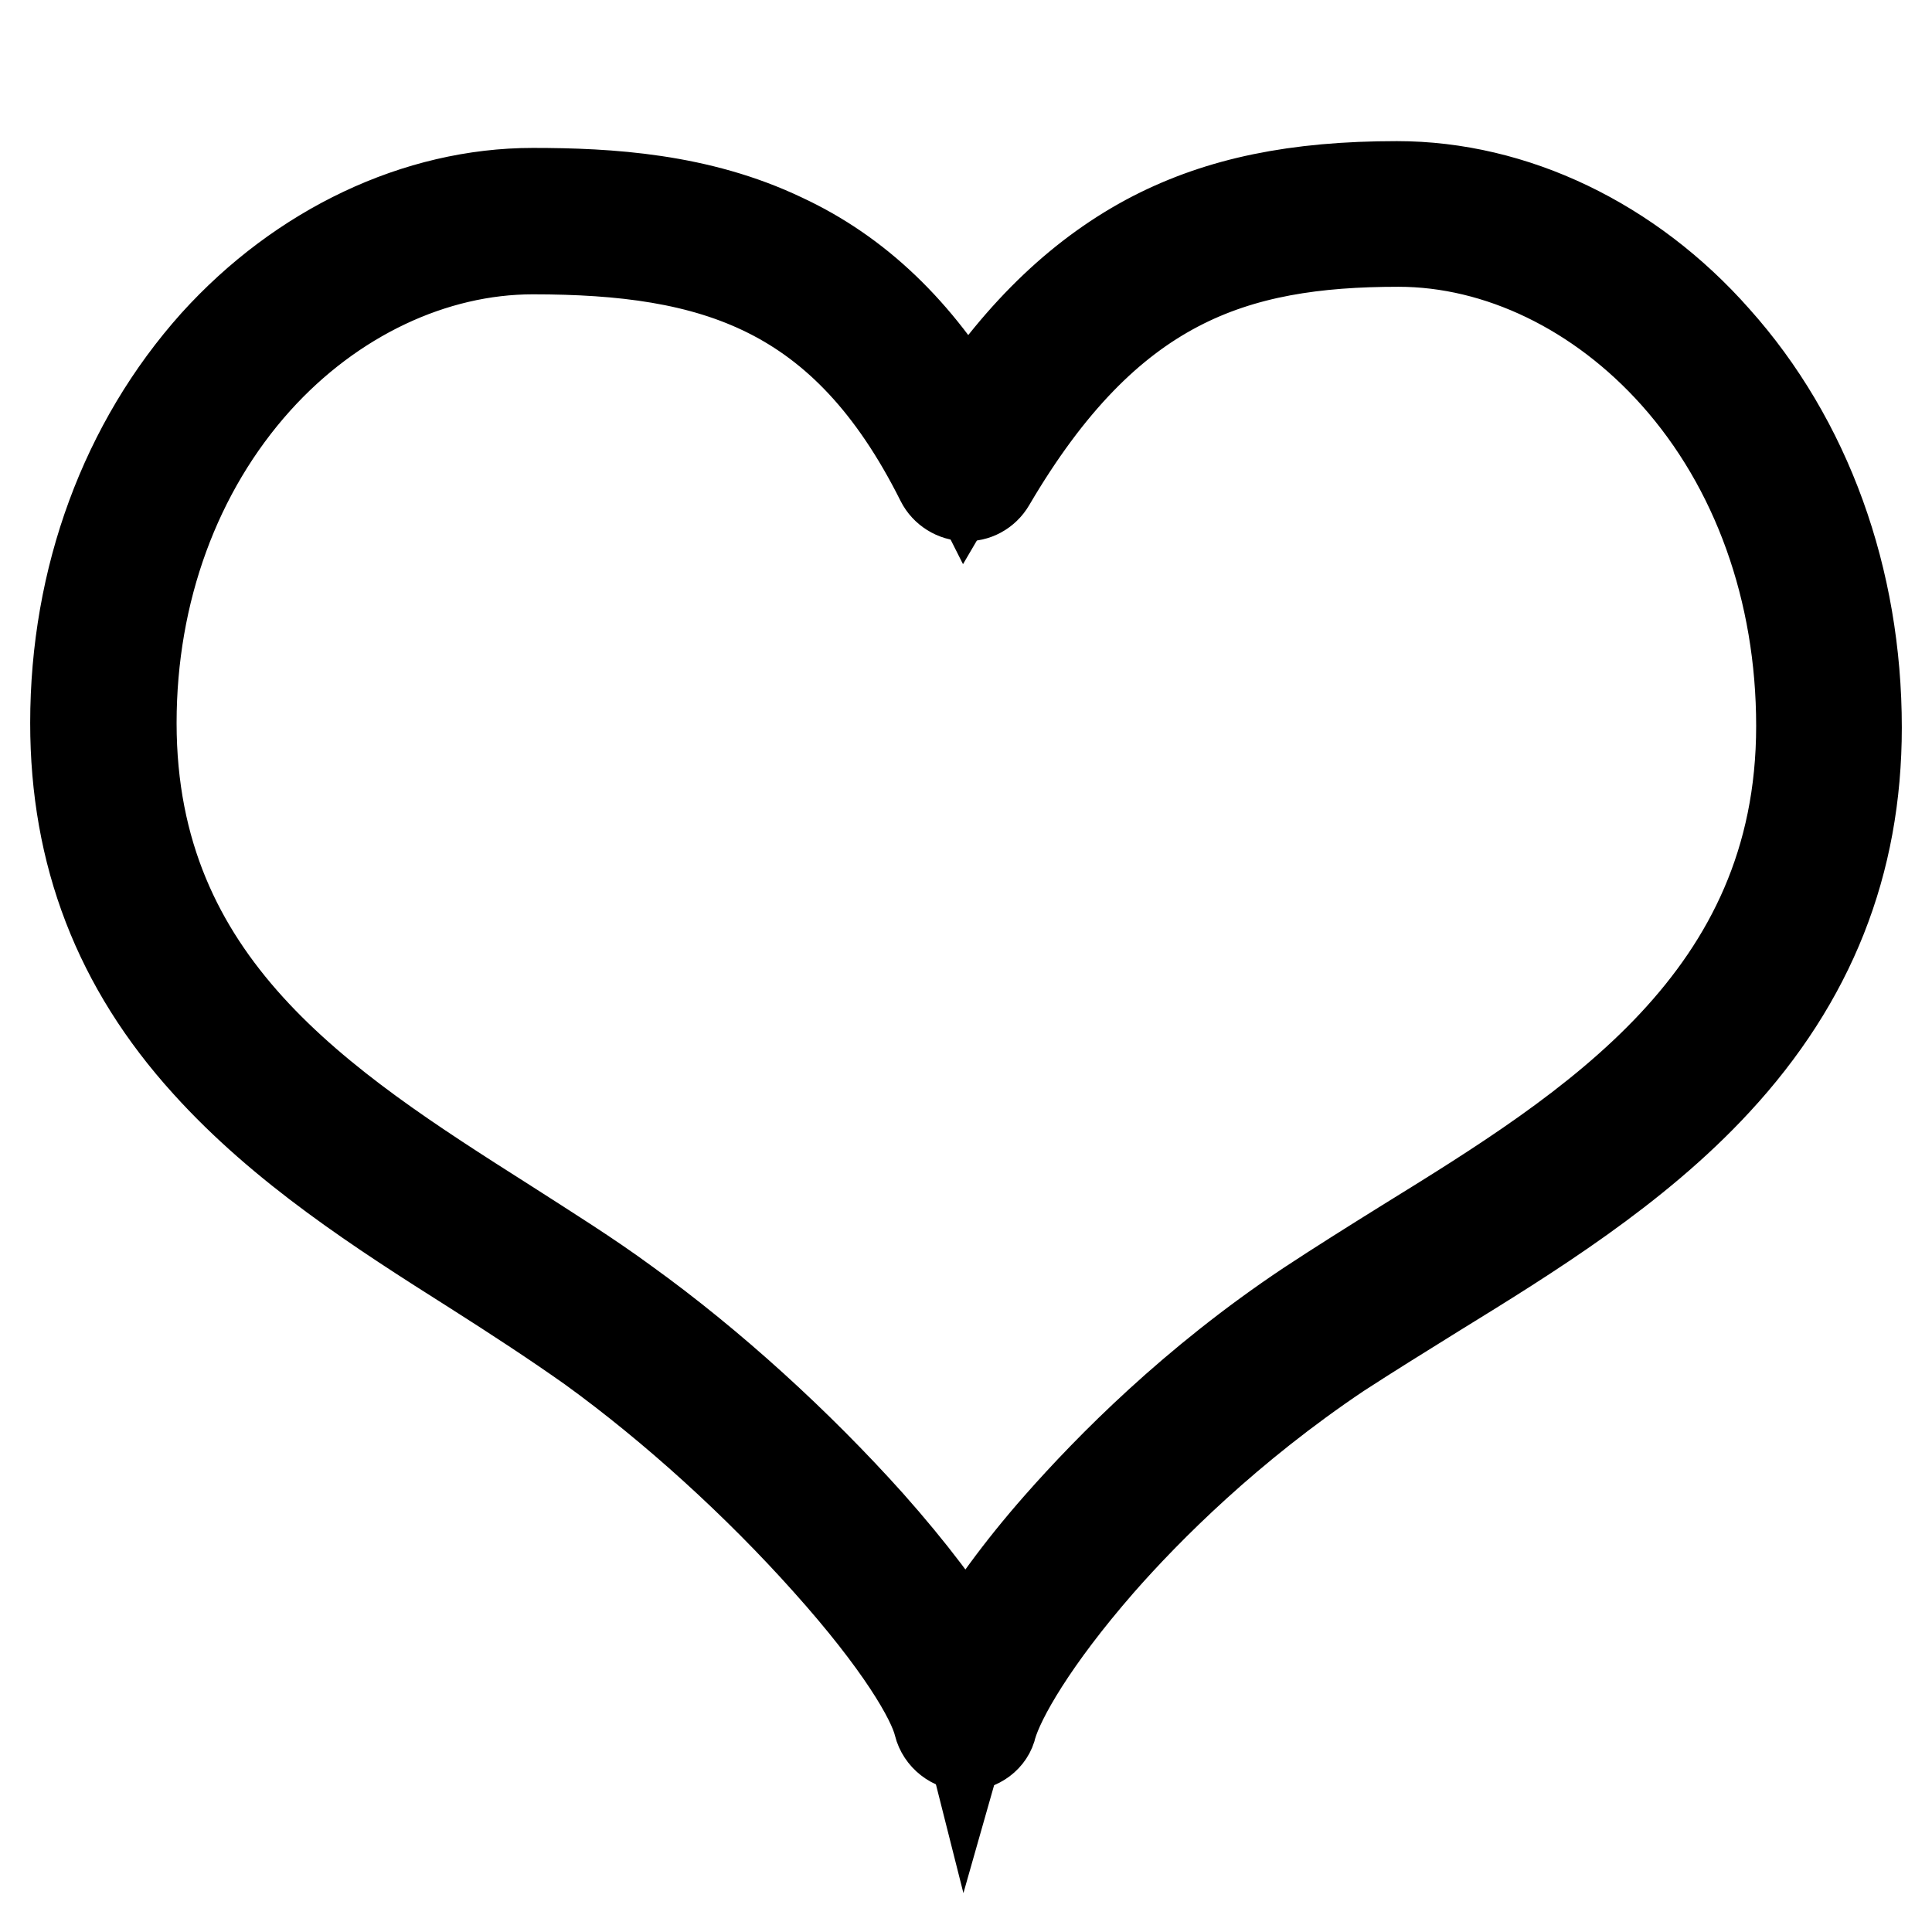
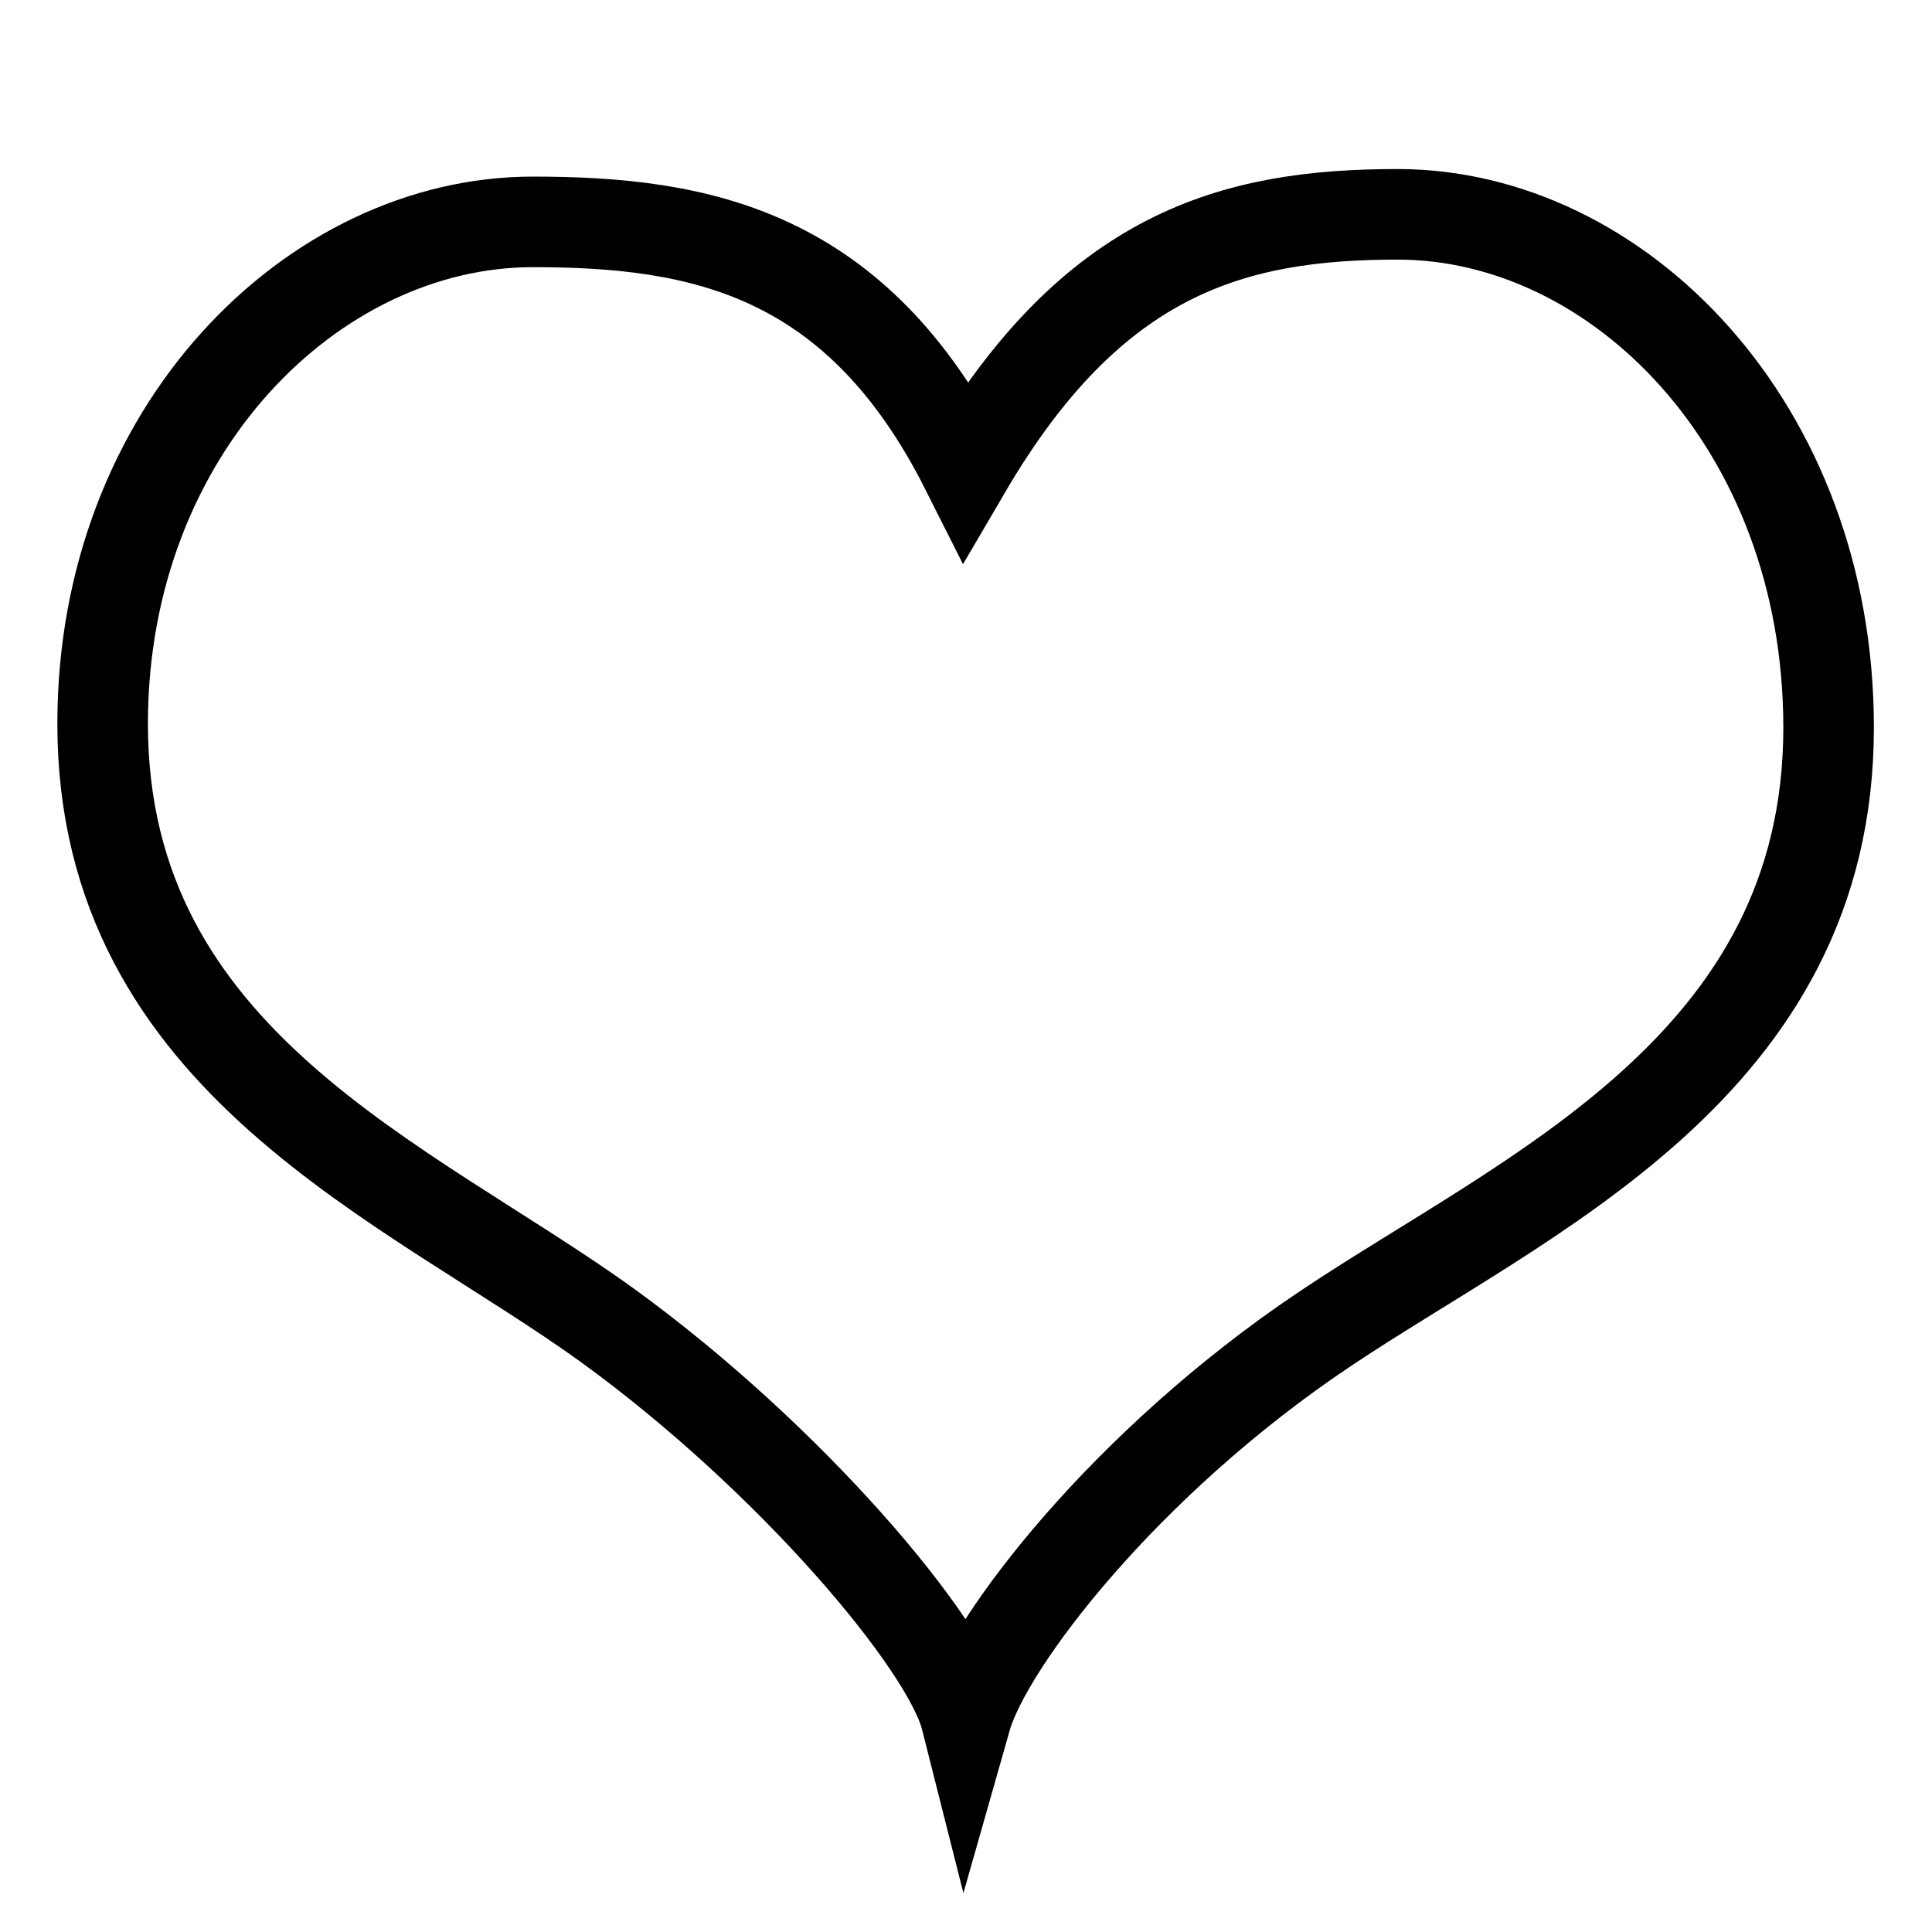
<svg xmlns="http://www.w3.org/2000/svg" version="1.1" x="0px" y="0px" viewBox="0 0 256 256" enable-background="new 0 0 256 256" xml:space="preserve">
  <g>
    <g>
      <path stroke-width="12" fill-opacity="0" stroke="#000000" d="M185.2,28.4c29.2,0,57.1,28,57.1,68c0,45-40.1,61.8-66.9,79.8c-26.1,17.5-44.5,41.3-47.4,51.5c-2.5-9.9-23.3-34.5-47.4-52c-26.4-19.1-67-34.8-67-79.8c0-38.9,27.9-66.5,57-66.5c22.2,0,42.9,4,57.4,32.8C144.8,33.5,163.4,28.4,185.2,28.4L185.2,28.4z" />
-       <path stroke-width="12" fill-opacity="0" stroke="#000000" d="M128,231.3C128,231.3,128,231.3,128,231.3c-1.7,0-3.2-1.2-3.6-2.8c-0.8-3.4-5.2-10.9-14.8-21.6c-9.2-10.3-20.3-20.4-31.2-28.3c-4.8-3.4-10-6.8-15.5-10.3c-12.5-7.9-25.4-16.2-35.5-27.4C15.7,128,10,113.2,10,95.8c0-19.2,6.6-37,18.5-50.3c11.4-12.6,26.8-19.9,42.1-19.9c10.1,0,22,0.7,33.1,6c9.9,4.6,17.9,12.3,24.4,23.3c7.3-11.1,15.5-18.8,24.8-23.6c8.8-4.5,18.8-6.6,32.2-6.6c15.5,0,30.9,7.4,42.2,20.2C239.4,58.4,246,76.7,246,96.4c0,18-6.1,33.4-18.6,46.9c-10.7,11.6-24.8,20.3-37.3,28c-4.5,2.8-8.7,5.4-12.7,8c-14.6,9.8-25.3,20.5-31.7,27.8c-8.8,10.1-13.2,17.8-14.3,21.6C131.1,230.2,129.6,231.3,128,231.3z M70.6,33C57.4,33,44,39.3,34,50.4c-10.7,11.9-16.6,28-16.6,45.4c0,34.7,25.2,50.8,49.6,66.3c5.6,3.6,10.9,6.9,15.8,10.5c11.4,8.2,22.9,18.7,32.4,29.3c5.5,6.2,9.9,12,12.8,16.9c2.9-5,7.1-10.8,12.3-16.7c6.7-7.6,17.8-18.9,33.1-29.1c4.1-2.7,8.4-5.4,12.9-8.2c24.6-15.2,52.4-32.4,52.4-68.6c0-17.9-5.9-34.4-16.7-46.5C212,38.5,198.6,32,185.3,32c-21.8,0-38.5,5.3-54.1,31.9c-0.7,1.2-2,1.9-3.3,1.8c-1.3,0-2.6-0.8-3.2-2C111.9,38.1,94.5,33,70.6,33z" />
    </g>
  </g>
</svg>